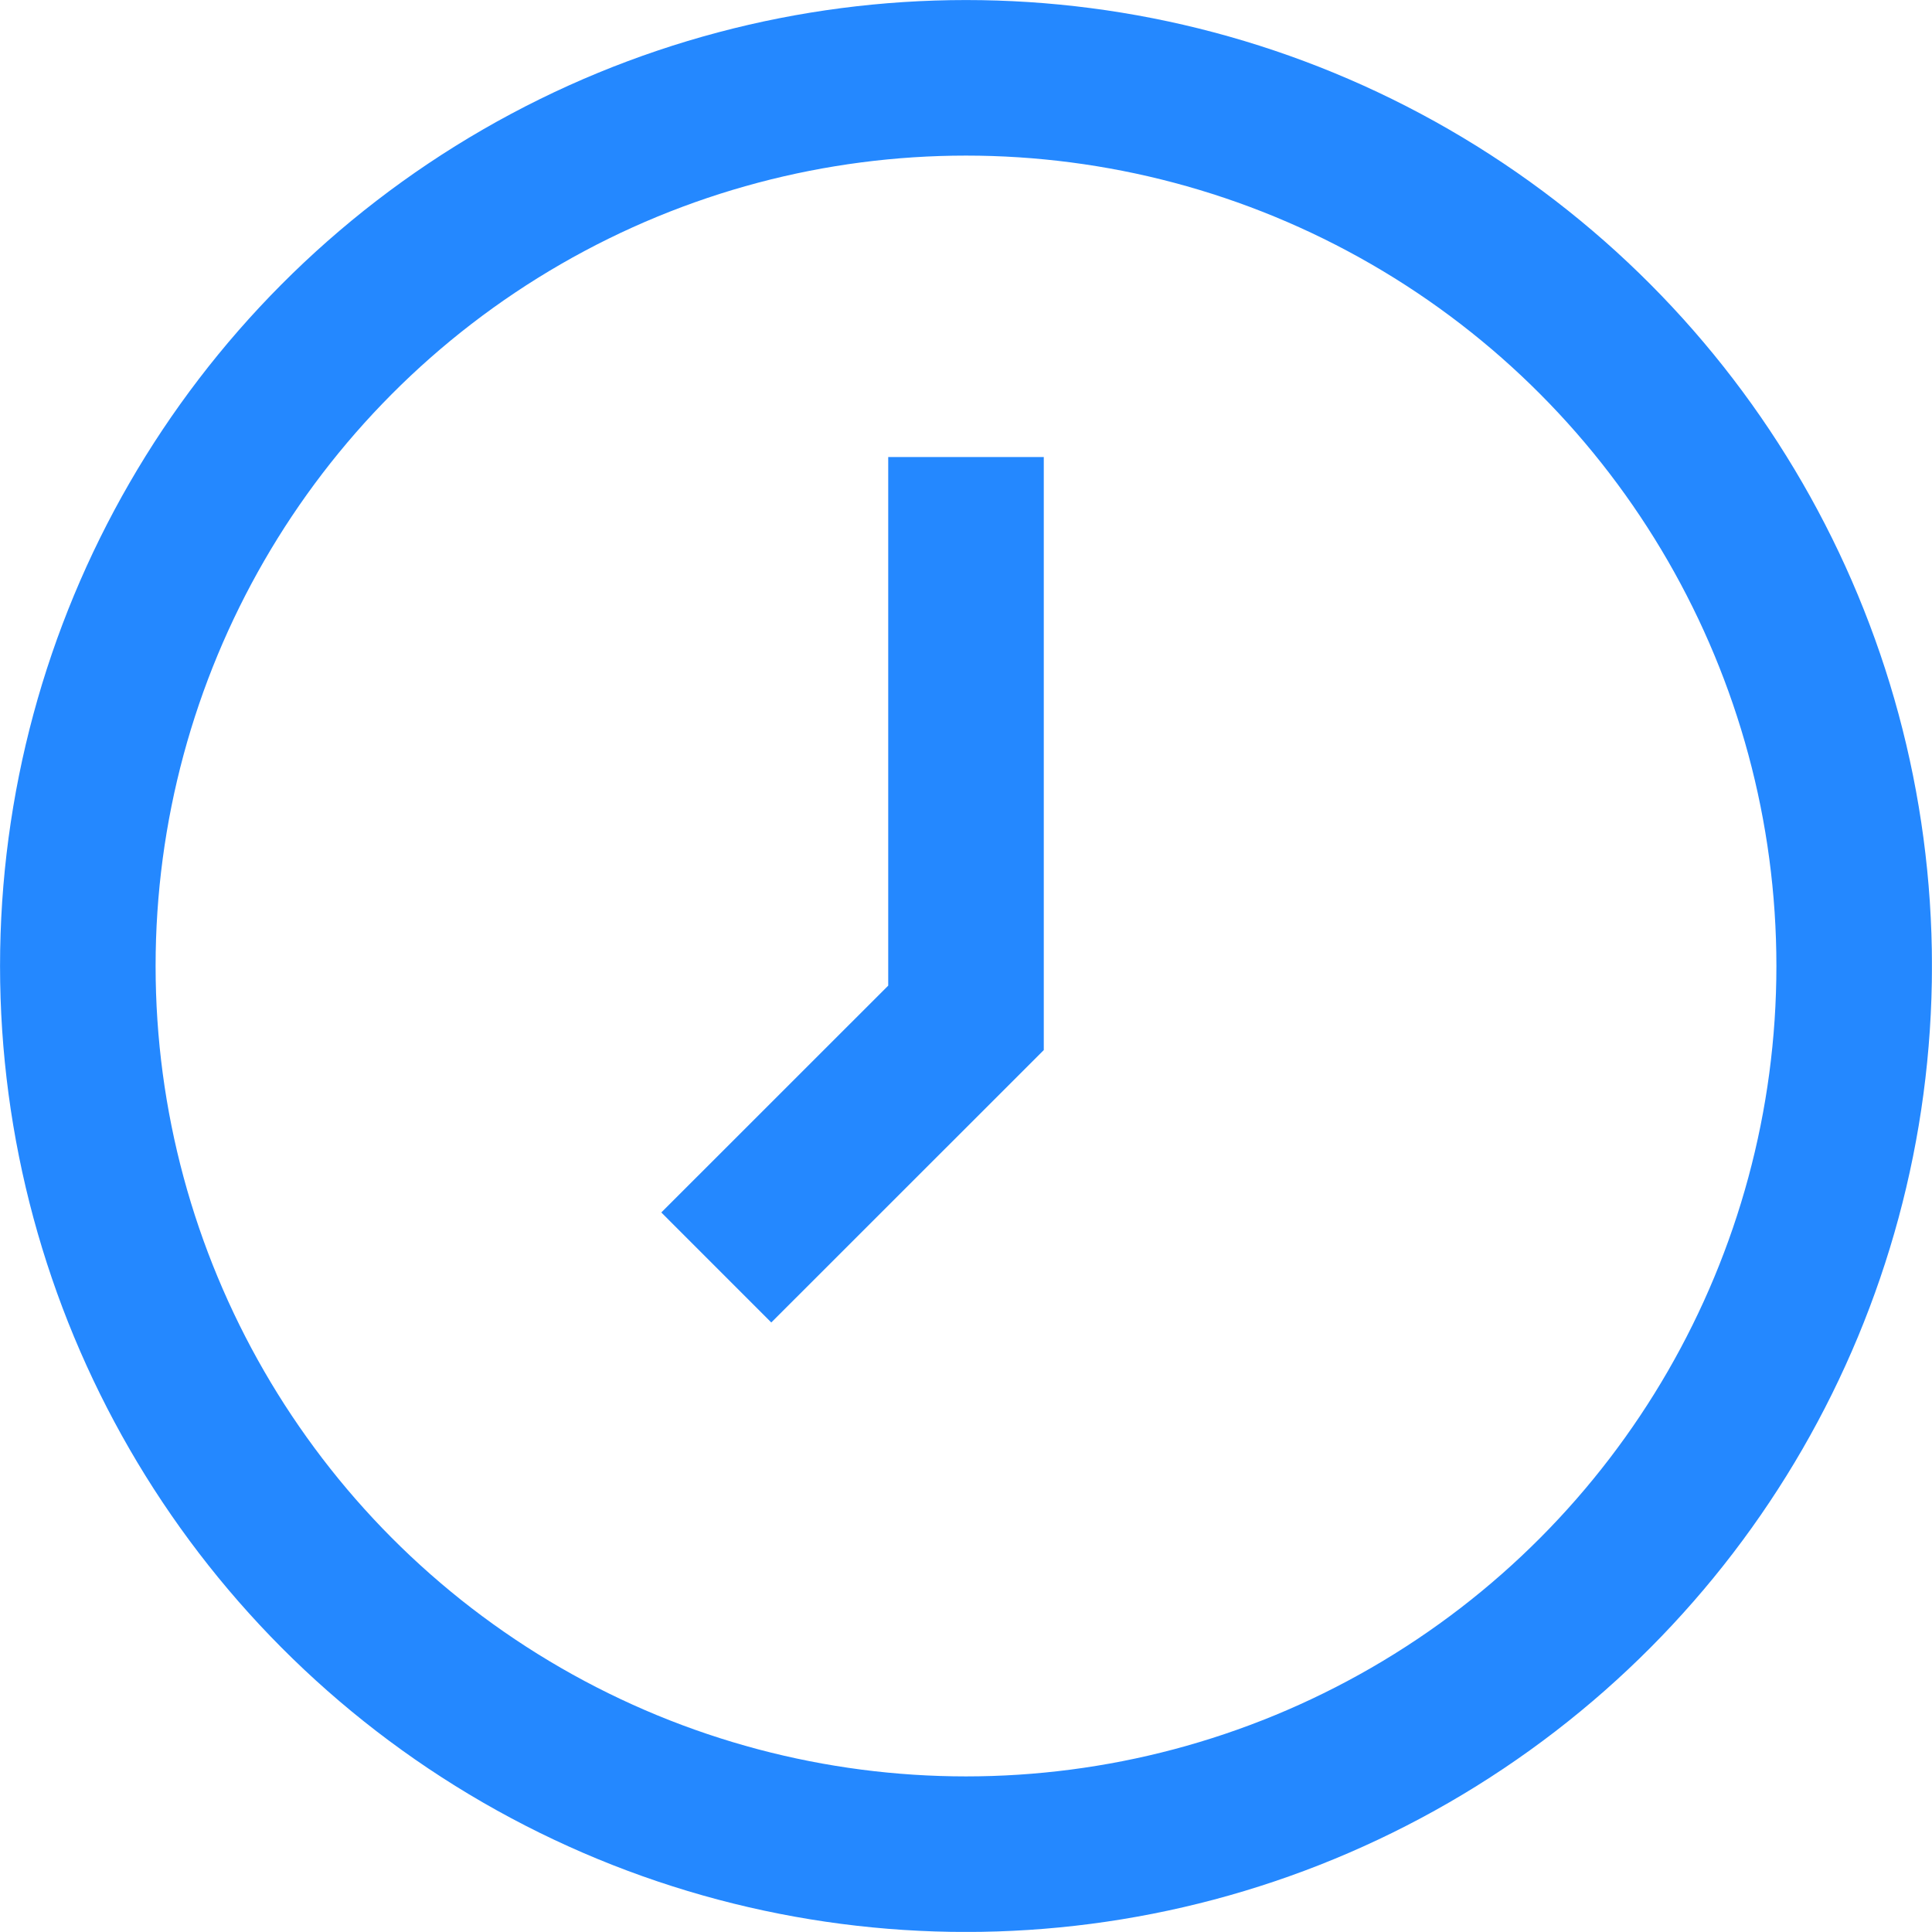
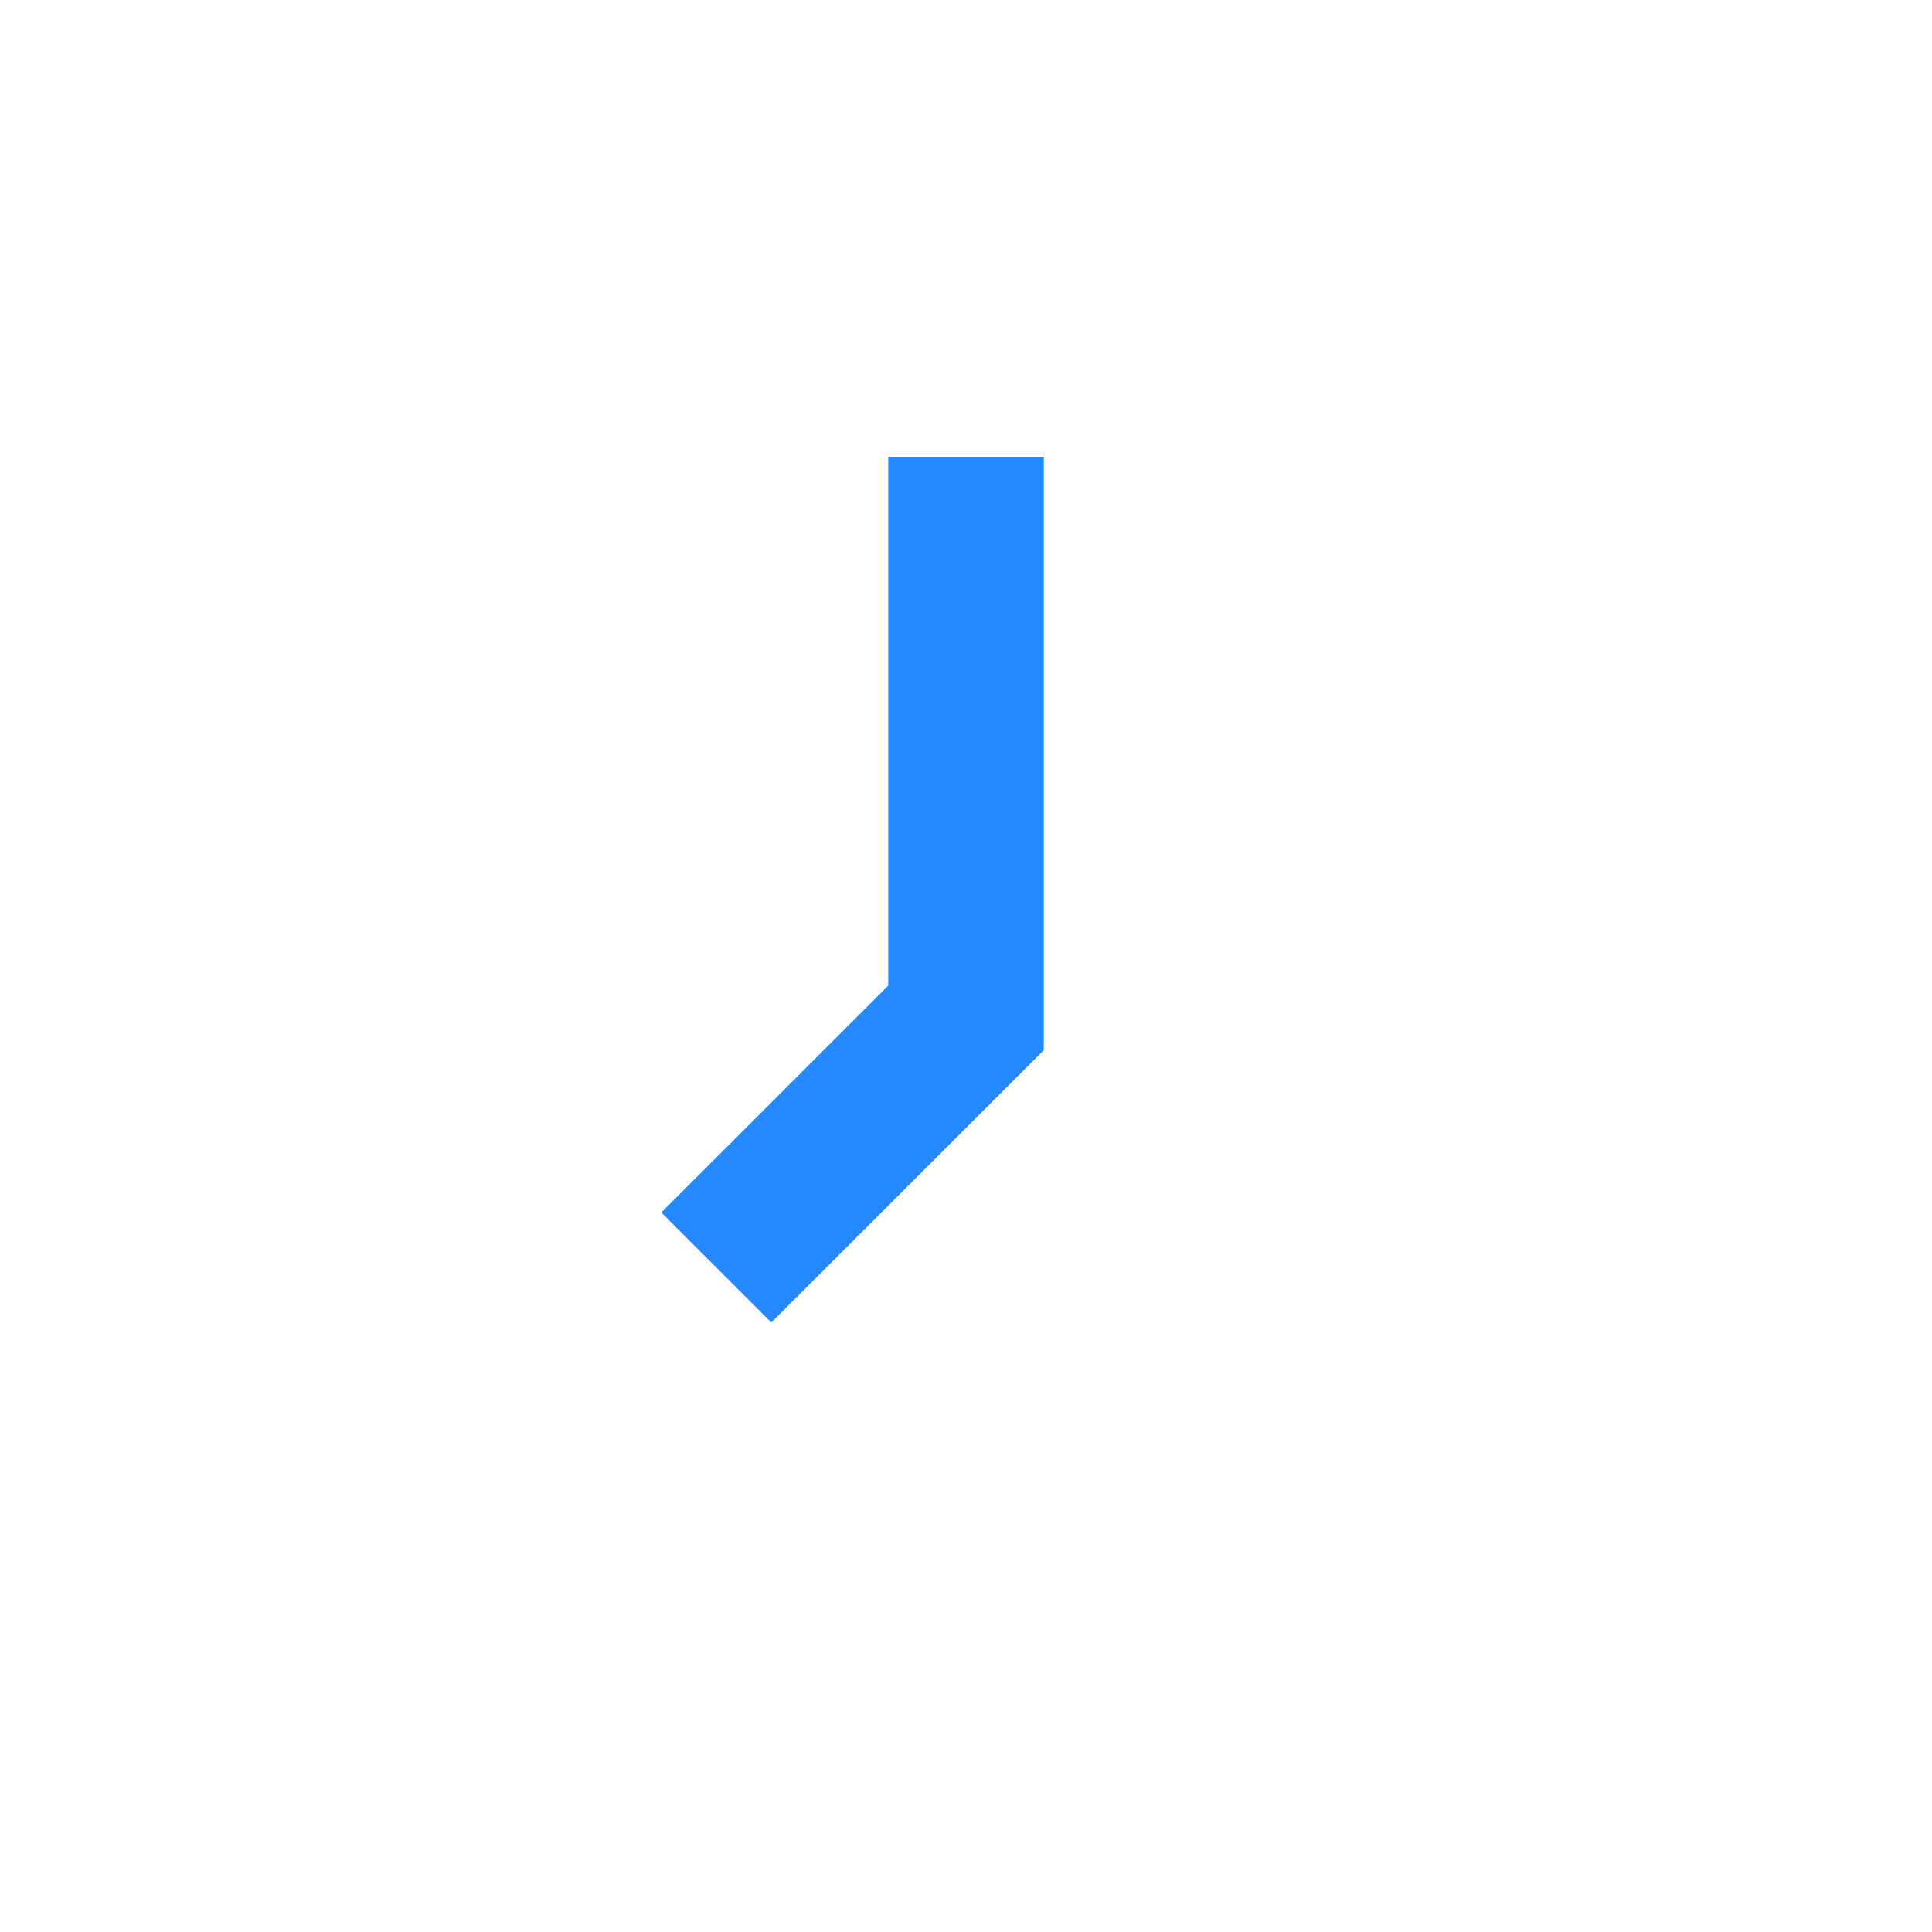
<svg xmlns="http://www.w3.org/2000/svg" xmlns:xlink="http://www.w3.org/1999/xlink" version="1.1" id="Vrstva_1" x="0px" y="0px" width="22.84px" height="22.839px" viewBox="0 0 22.84 22.839" enable-background="new 0 0 22.84 22.839" xml:space="preserve">
  <g>
    <g>
      <defs>
-         <rect id="SVGID_1_" width="22.839" height="22.839" />
-       </defs>
+         </defs>
      <clipPath id="SVGID_2_">
        <use xlink:href="#SVGID_1_" overflow="visible" />
      </clipPath>
      <circle clip-path="url(#SVGID_2_)" fill="none" stroke="#2488FF" stroke-width="1.839" stroke-miterlimit="10" cx="11.42" cy="11.42" r="10.5" />
    </g>
    <g>
      <defs>
        <rect id="SVGID_3_" width="22.839" height="22.839" />
      </defs>
      <clipPath id="SVGID_4_">
        <use xlink:href="#SVGID_3_" overflow="visible" />
      </clipPath>
      <polyline clip-path="url(#SVGID_4_)" fill="none" stroke="#2488FF" stroke-width="1.839" stroke-miterlimit="10" points="    11.42,5.403 11.42,12.033 8.468,14.984   " />
    </g>
  </g>
</svg>